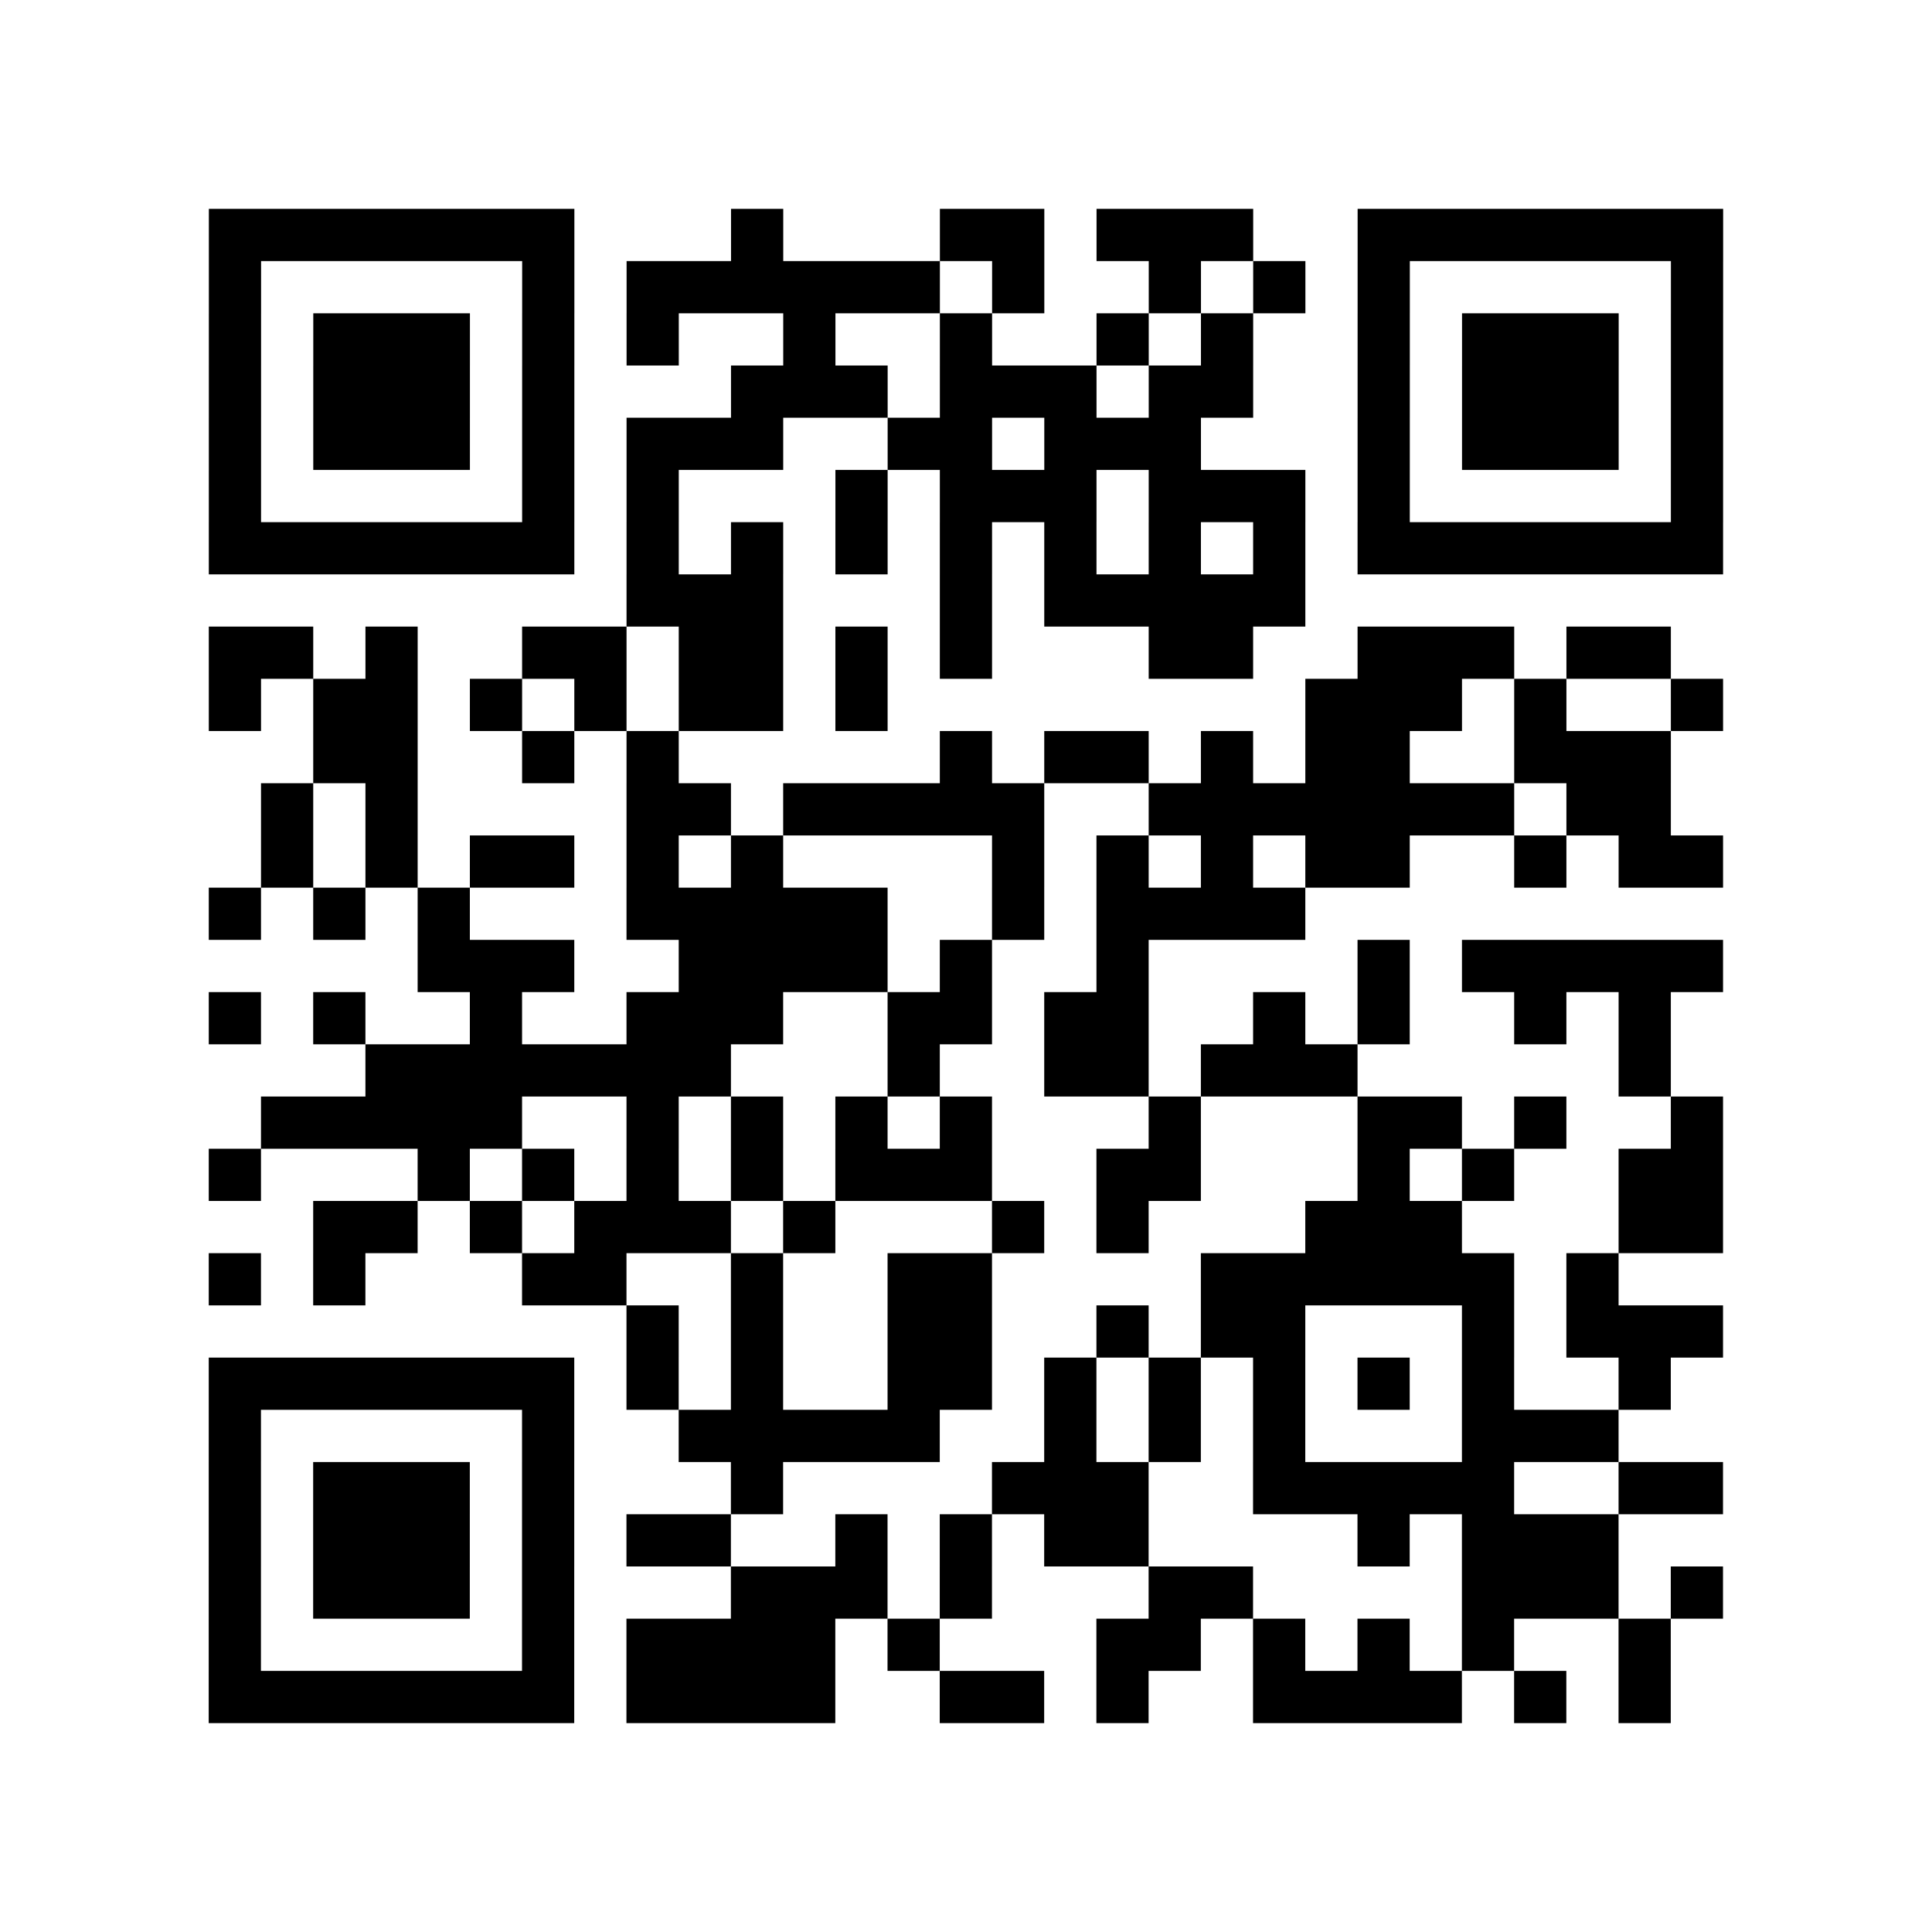
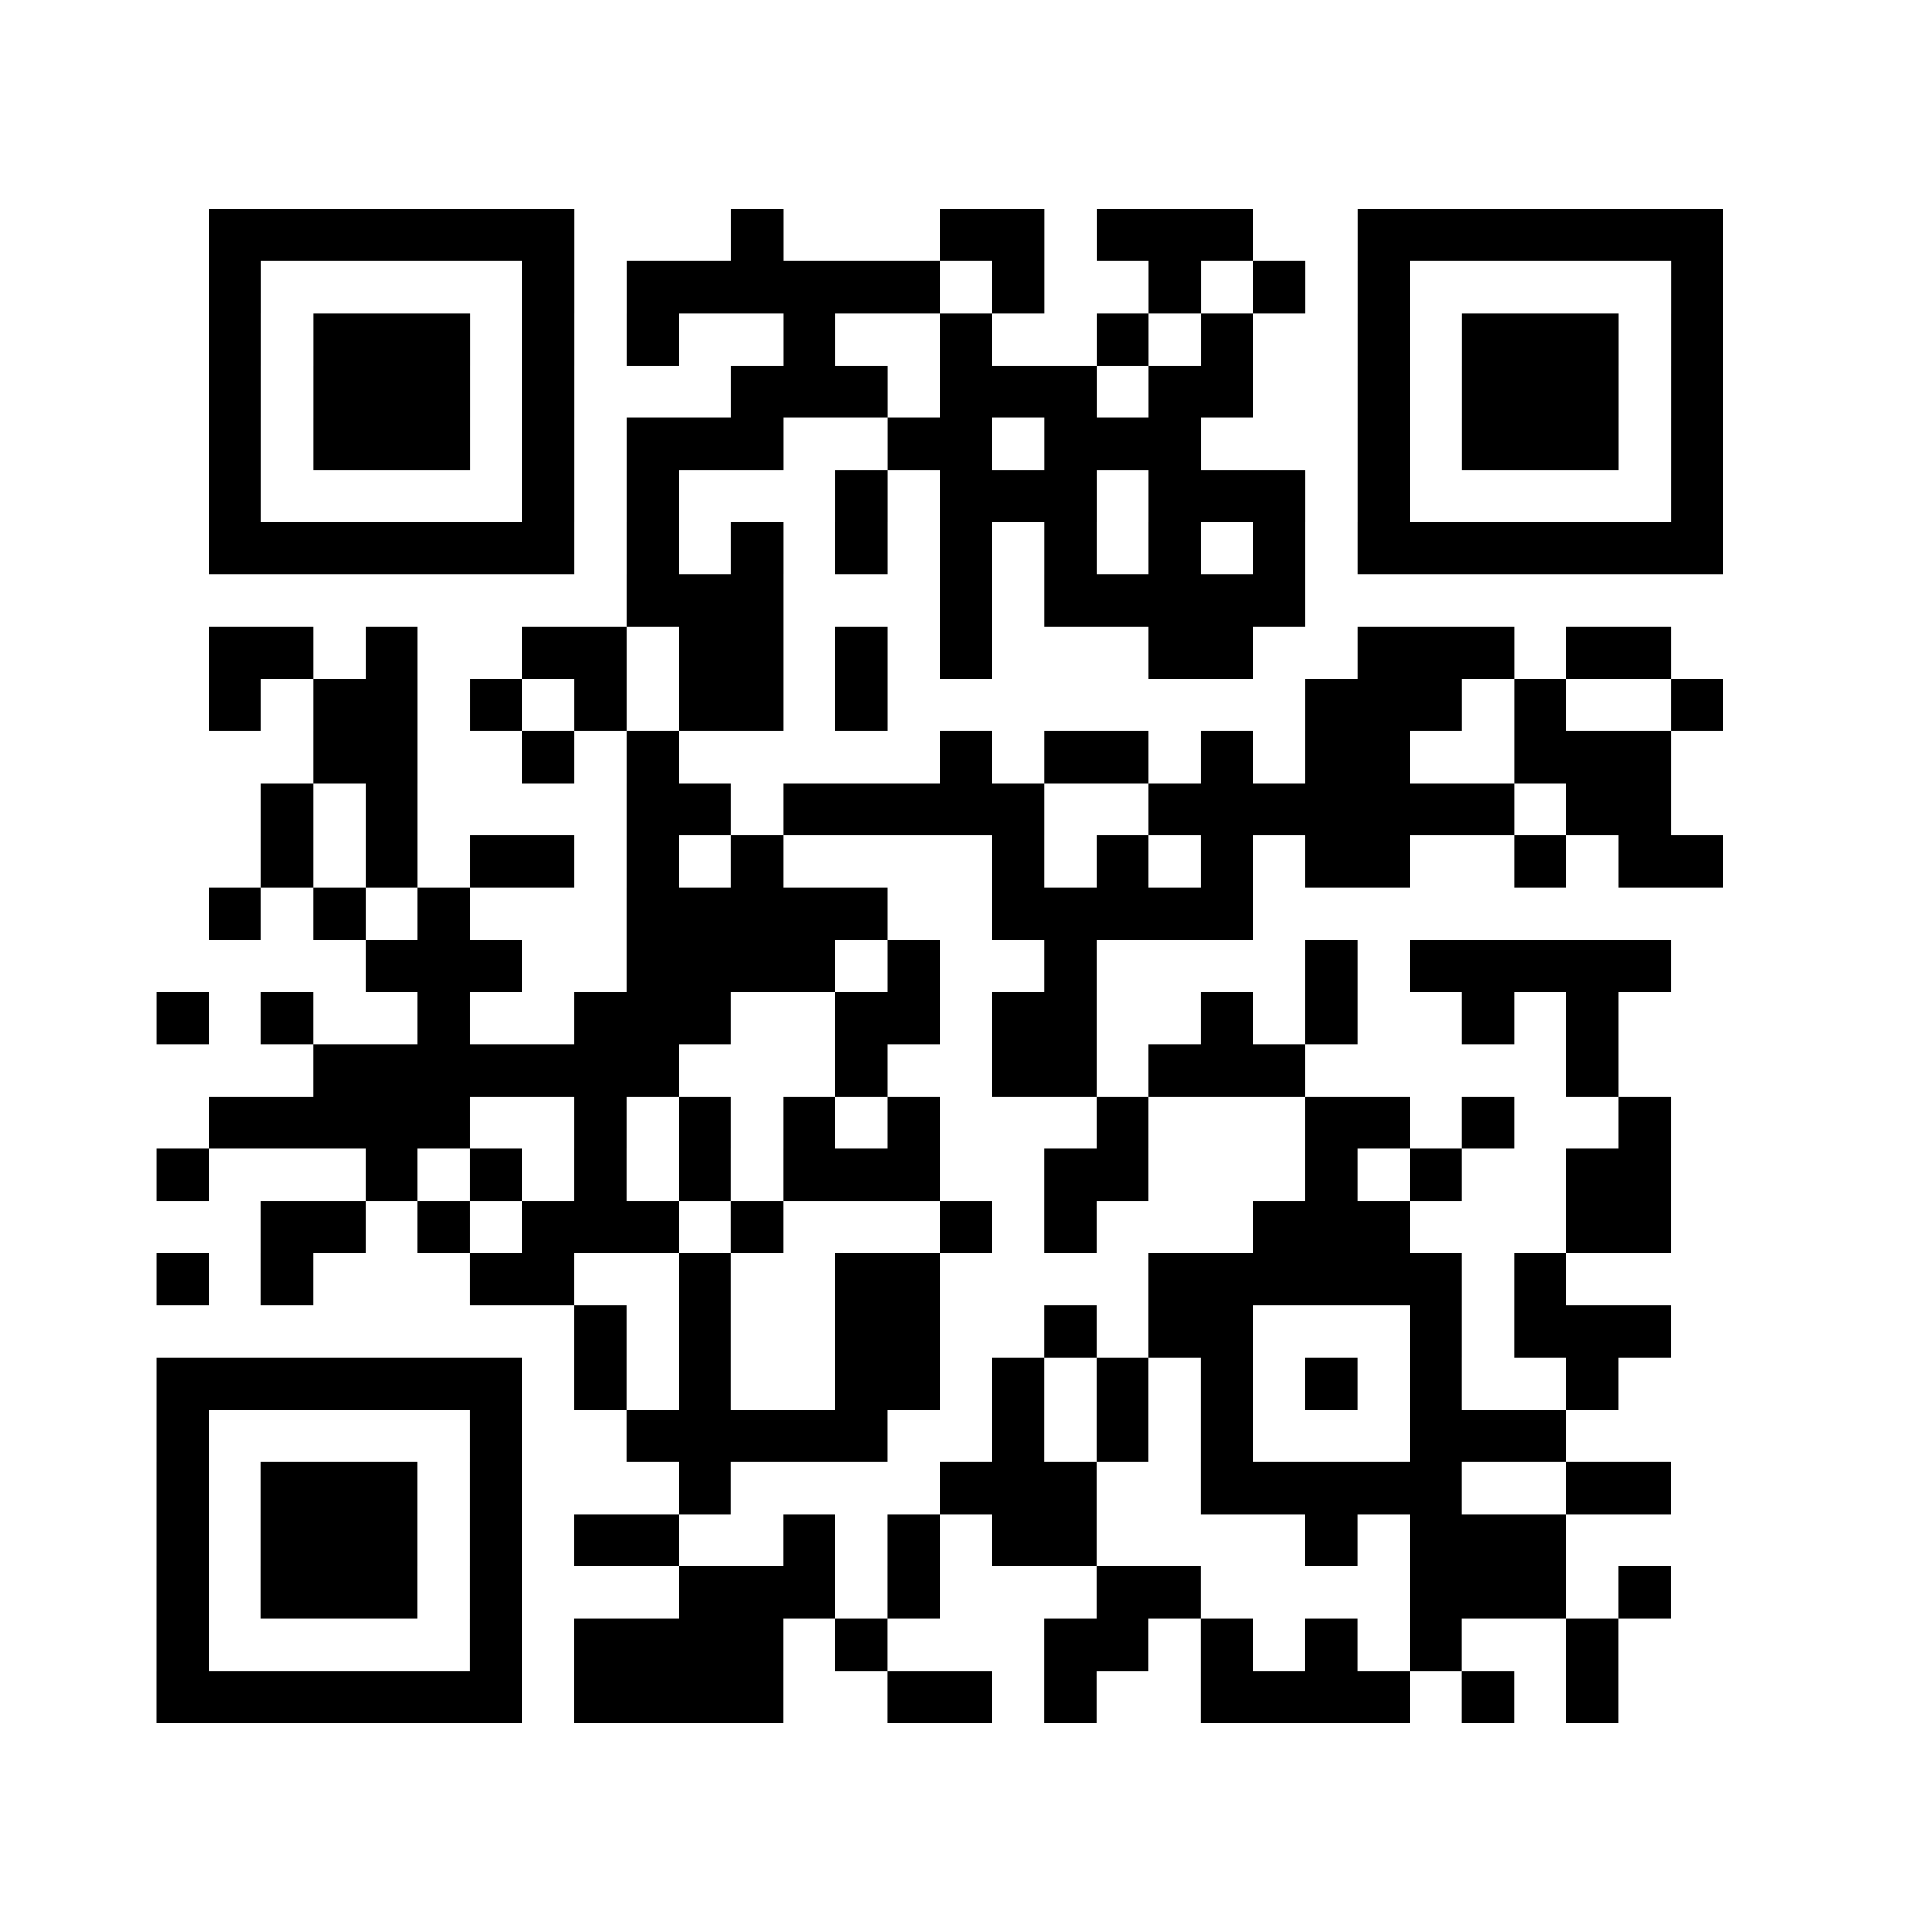
<svg xmlns="http://www.w3.org/2000/svg" width="37" height="37" class="segno">
-   <path class="qrline" stroke="#000" d="M4 4.5h7m3 0h1m3 0h2m1 0h3m2 0h7m-29 1h1m5 0h1m1 0h6m1 0h1m2 0h1m1 0h1m1 0h1m5 0h1m-29 1h1m1 0h3m1 0h1m1 0h1m2 0h1m2 0h1m2 0h1m1 0h1m2 0h1m1 0h3m1 0h1m-29 1h1m1 0h3m1 0h1m3 0h3m1 0h3m1 0h2m2 0h1m1 0h3m1 0h1m-29 1h1m1 0h3m1 0h1m1 0h3m2 0h2m1 0h3m3 0h1m1 0h3m1 0h1m-29 1h1m5 0h1m1 0h1m3 0h1m1 0h3m1 0h3m1 0h1m5 0h1m-29 1h7m1 0h1m1 0h1m1 0h1m1 0h1m1 0h1m1 0h1m1 0h1m1 0h7m-21 1h3m3 0h1m1 0h5m-21 1h2m1 0h1m2 0h2m1 0h2m1 0h1m1 0h1m3 0h2m2 0h3m1 0h2m-28 1h1m1 0h2m1 0h1m1 0h1m1 0h2m1 0h1m8 0h3m1 0h1m2 0h1m-27 1h2m2 0h1m1 0h1m5 0h1m1 0h2m1 0h1m1 0h2m2 0h3m-27 1h1m1 0h1m4 0h2m1 0h5m2 0h7m1 0h2m-27 1h1m1 0h1m1 0h2m1 0h1m1 0h1m4 0h1m1 0h1m1 0h1m1 0h2m2 0h1m1 0h2m-29 1h1m1 0h1m1 0h1m3 0h5m2 0h1m1 0h4m-17 1h3m2 0h4m1 0h1m2 0h1m4 0h1m1 0h5m-29 1h1m1 0h1m2 0h1m2 0h3m2 0h2m1 0h2m2 0h1m1 0h1m2 0h1m1 0h1m-25 1h7m3 0h1m2 0h2m1 0h3m5 0h1m-27 1h5m2 0h1m1 0h1m1 0h1m1 0h1m3 0h1m3 0h2m1 0h1m2 0h1m-29 1h1m3 0h1m1 0h1m1 0h1m1 0h1m1 0h3m2 0h2m3 0h1m1 0h1m2 0h2m-27 1h2m1 0h1m1 0h3m1 0h1m3 0h1m1 0h1m3 0h3m3 0h2m-29 1h1m1 0h1m3 0h2m2 0h1m2 0h2m4 0h6m1 0h1m-19 1h1m1 0h1m2 0h2m2 0h1m1 0h2m3 0h1m1 0h3m-29 1h7m1 0h1m1 0h1m2 0h2m1 0h1m1 0h1m1 0h1m1 0h1m1 0h1m2 0h1m-28 1h1m5 0h1m2 0h5m2 0h1m1 0h1m1 0h1m3 0h3m-27 1h1m1 0h3m1 0h1m3 0h1m4 0h3m2 0h5m2 0h2m-29 1h1m1 0h3m1 0h1m1 0h2m2 0h1m1 0h1m1 0h2m4 0h1m1 0h3m-27 1h1m1 0h3m1 0h1m3 0h3m1 0h1m3 0h2m4 0h3m1 0h1m-29 1h1m5 0h1m1 0h4m1 0h1m3 0h2m1 0h1m1 0h1m1 0h1m2 0h1m-28 1h7m1 0h4m2 0h2m1 0h1m2 0h4m1 0h1m1 0h1" />
+   <path class="qrline" stroke="#000" d="M4 4.5h7m3 0h1m3 0h2m1 0h3m2 0h7m-29 1h1m5 0h1m1 0h6m1 0h1m2 0h1m1 0h1m1 0h1m5 0h1m-29 1h1m1 0h3m1 0h1m1 0h1m2 0h1m2 0h1m2 0h1m1 0h1m2 0h1m1 0h3m1 0h1m-29 1h1m1 0h3m1 0h1m3 0h3m1 0h3m1 0h2m2 0h1m1 0h3m1 0h1m-29 1h1m1 0h3m1 0h1m1 0h3m2 0h2m1 0h3m3 0h1m1 0h3m1 0h1m-29 1h1m5 0h1m1 0h1m3 0h1m1 0h3m1 0h3m1 0h1m5 0h1m-29 1h7m1 0h1m1 0h1m1 0h1m1 0h1m1 0h1m1 0h1m1 0h1m1 0h7m-21 1h3m3 0h1m1 0h5m-21 1h2m1 0h1m2 0h2m1 0h2m1 0h1m1 0h1m3 0h2m2 0h3m1 0h2m-28 1h1m1 0h2m1 0h1m1 0h1m1 0h2m1 0h1m8 0h3m1 0h1m2 0h1m-27 1h2m2 0h1m1 0h1m5 0h1m1 0h2m1 0h1m1 0h2m2 0h3m-27 1h1m1 0h1m4 0h2m1 0h5m2 0h7m1 0h2m-27 1h1m1 0h1m1 0h2m1 0h1m1 0h1m4 0h1m1 0h1m1 0h1m1 0h2m2 0h1m1 0h2m-29 1h1m1 0h1m1 0h1m3 0h5m2 0h1h4m-17 1h3m2 0h4m1 0h1m2 0h1m4 0h1m1 0h5m-29 1h1m1 0h1m2 0h1m2 0h3m2 0h2m1 0h2m2 0h1m1 0h1m2 0h1m1 0h1m-25 1h7m3 0h1m2 0h2m1 0h3m5 0h1m-27 1h5m2 0h1m1 0h1m1 0h1m1 0h1m3 0h1m3 0h2m1 0h1m2 0h1m-29 1h1m3 0h1m1 0h1m1 0h1m1 0h1m1 0h3m2 0h2m3 0h1m1 0h1m2 0h2m-27 1h2m1 0h1m1 0h3m1 0h1m3 0h1m1 0h1m3 0h3m3 0h2m-29 1h1m1 0h1m3 0h2m2 0h1m2 0h2m4 0h6m1 0h1m-19 1h1m1 0h1m2 0h2m2 0h1m1 0h2m3 0h1m1 0h3m-29 1h7m1 0h1m1 0h1m2 0h2m1 0h1m1 0h1m1 0h1m1 0h1m1 0h1m2 0h1m-28 1h1m5 0h1m2 0h5m2 0h1m1 0h1m1 0h1m3 0h3m-27 1h1m1 0h3m1 0h1m3 0h1m4 0h3m2 0h5m2 0h2m-29 1h1m1 0h3m1 0h1m1 0h2m2 0h1m1 0h1m1 0h2m4 0h1m1 0h3m-27 1h1m1 0h3m1 0h1m3 0h3m1 0h1m3 0h2m4 0h3m1 0h1m-29 1h1m5 0h1m1 0h4m1 0h1m3 0h2m1 0h1m1 0h1m1 0h1m2 0h1m-28 1h7m1 0h4m2 0h2m1 0h1m2 0h4m1 0h1m1 0h1" />
</svg>